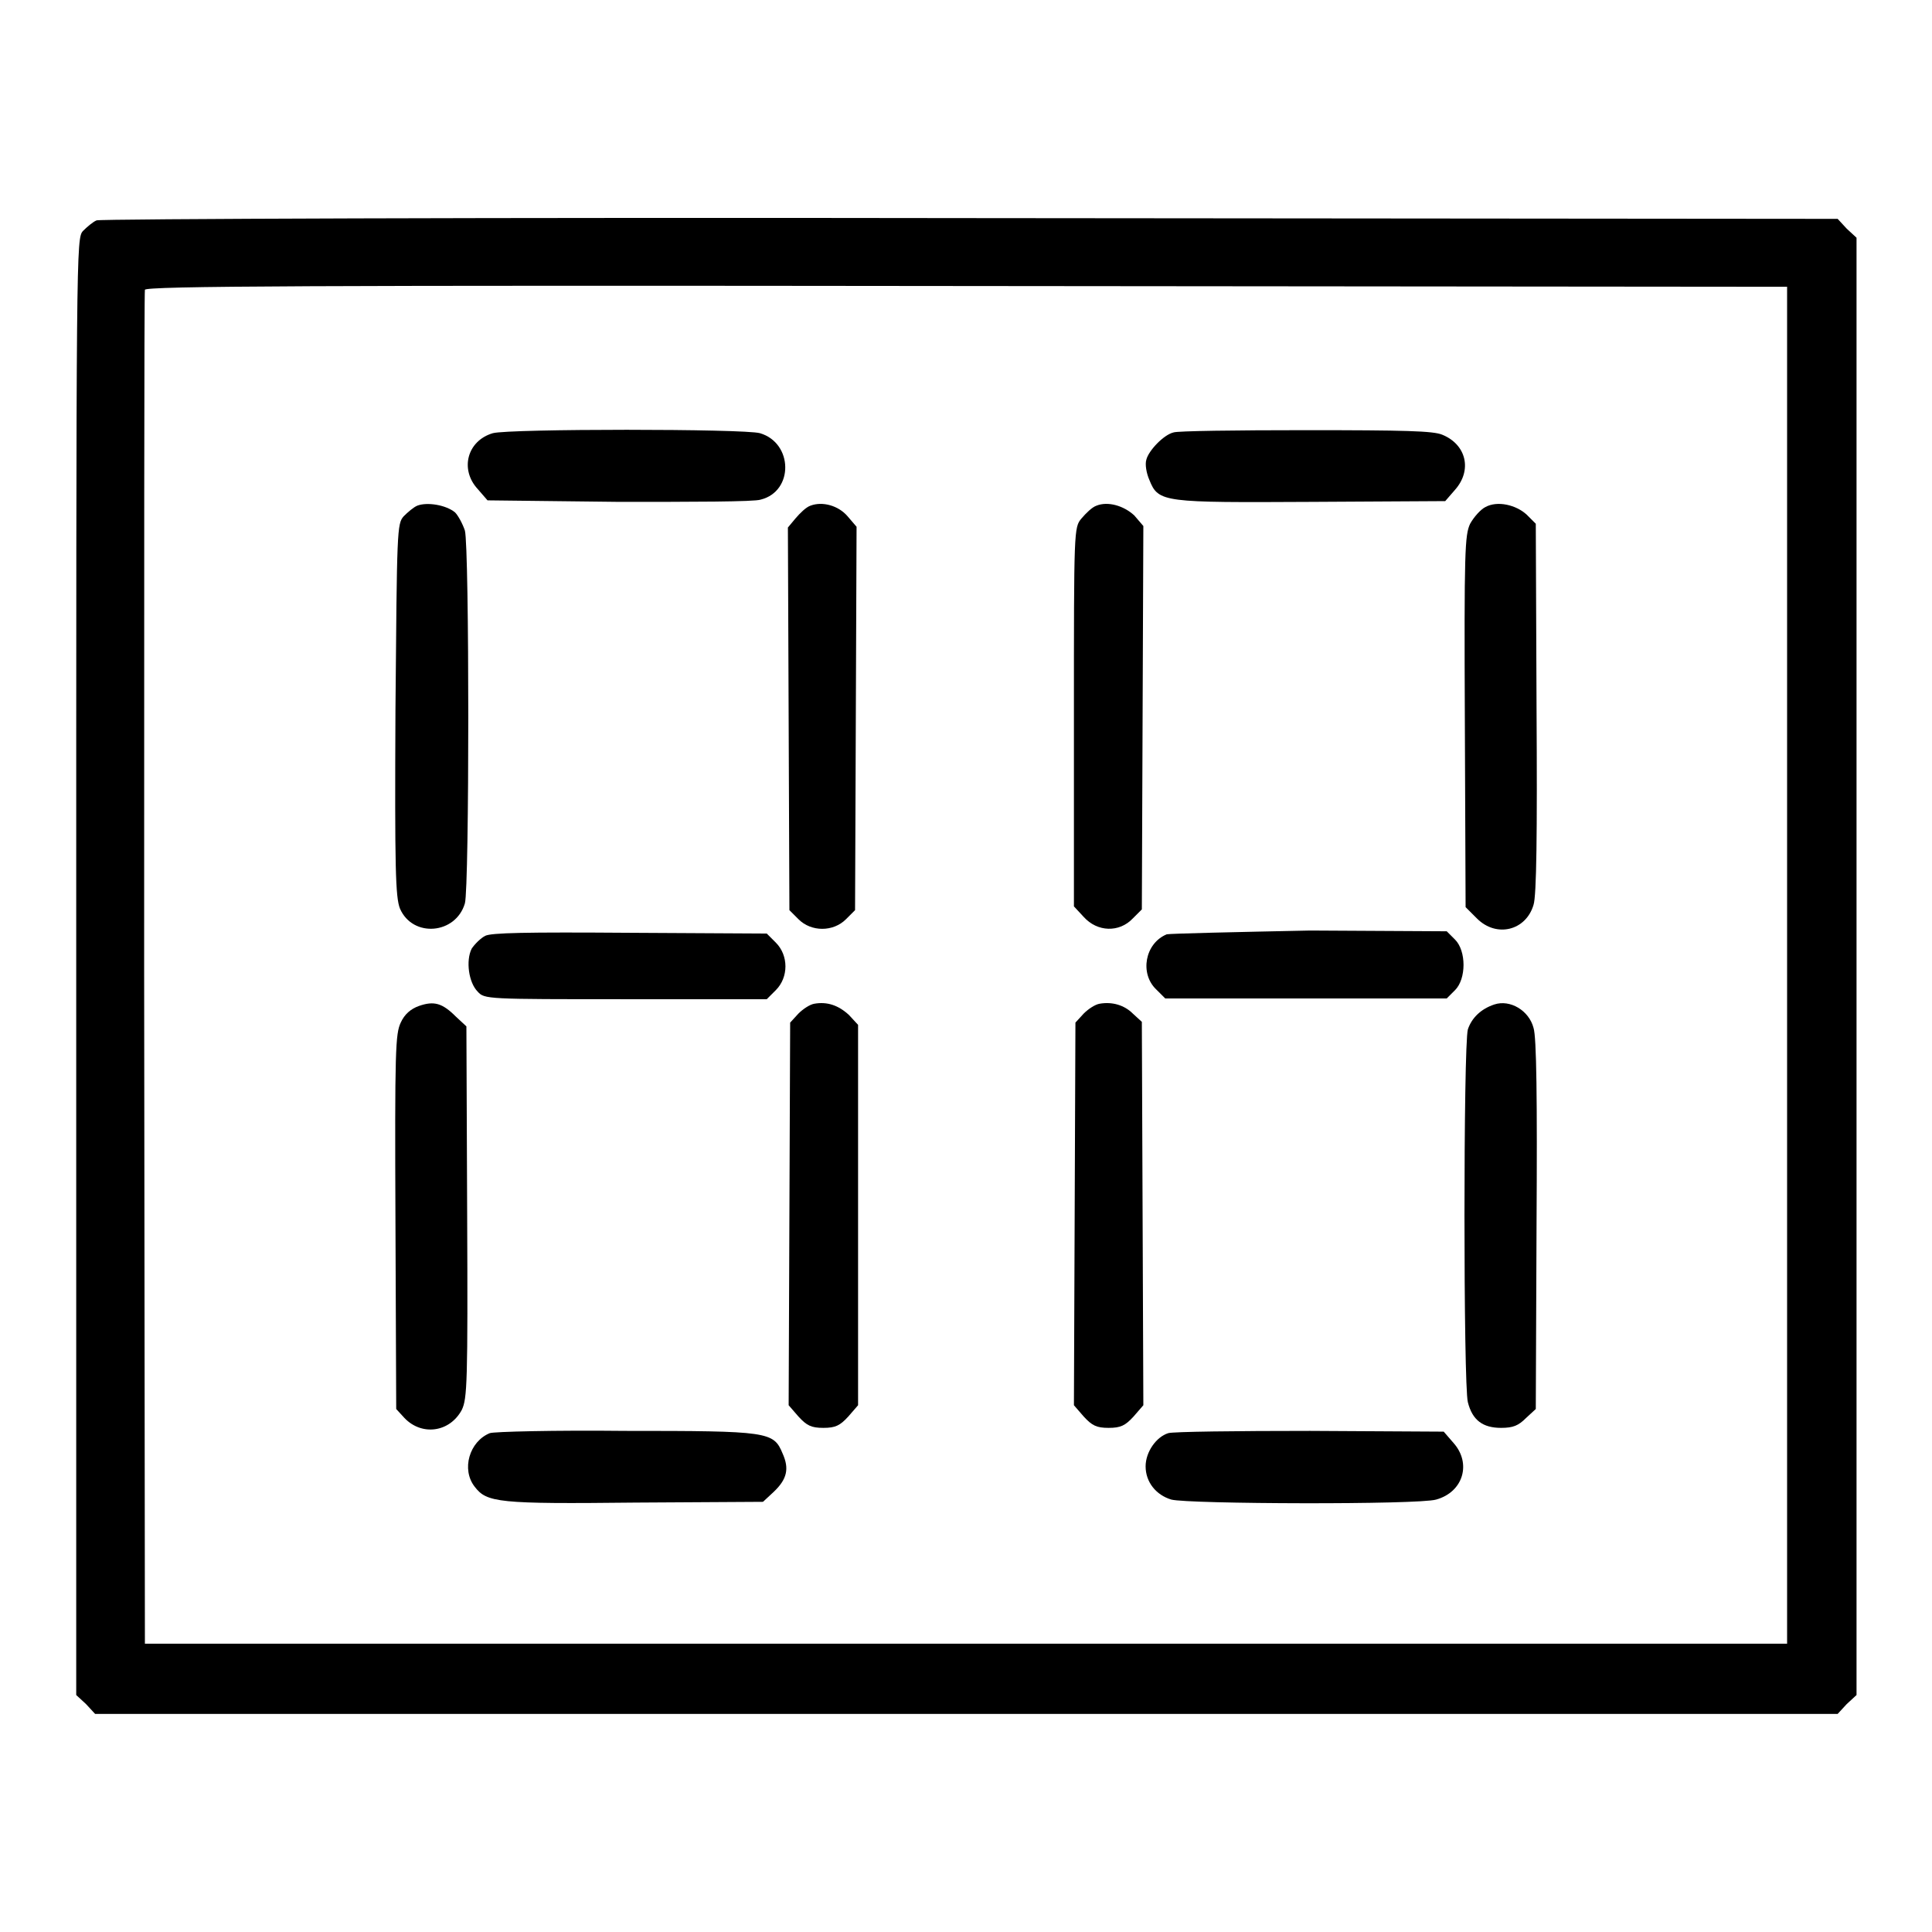
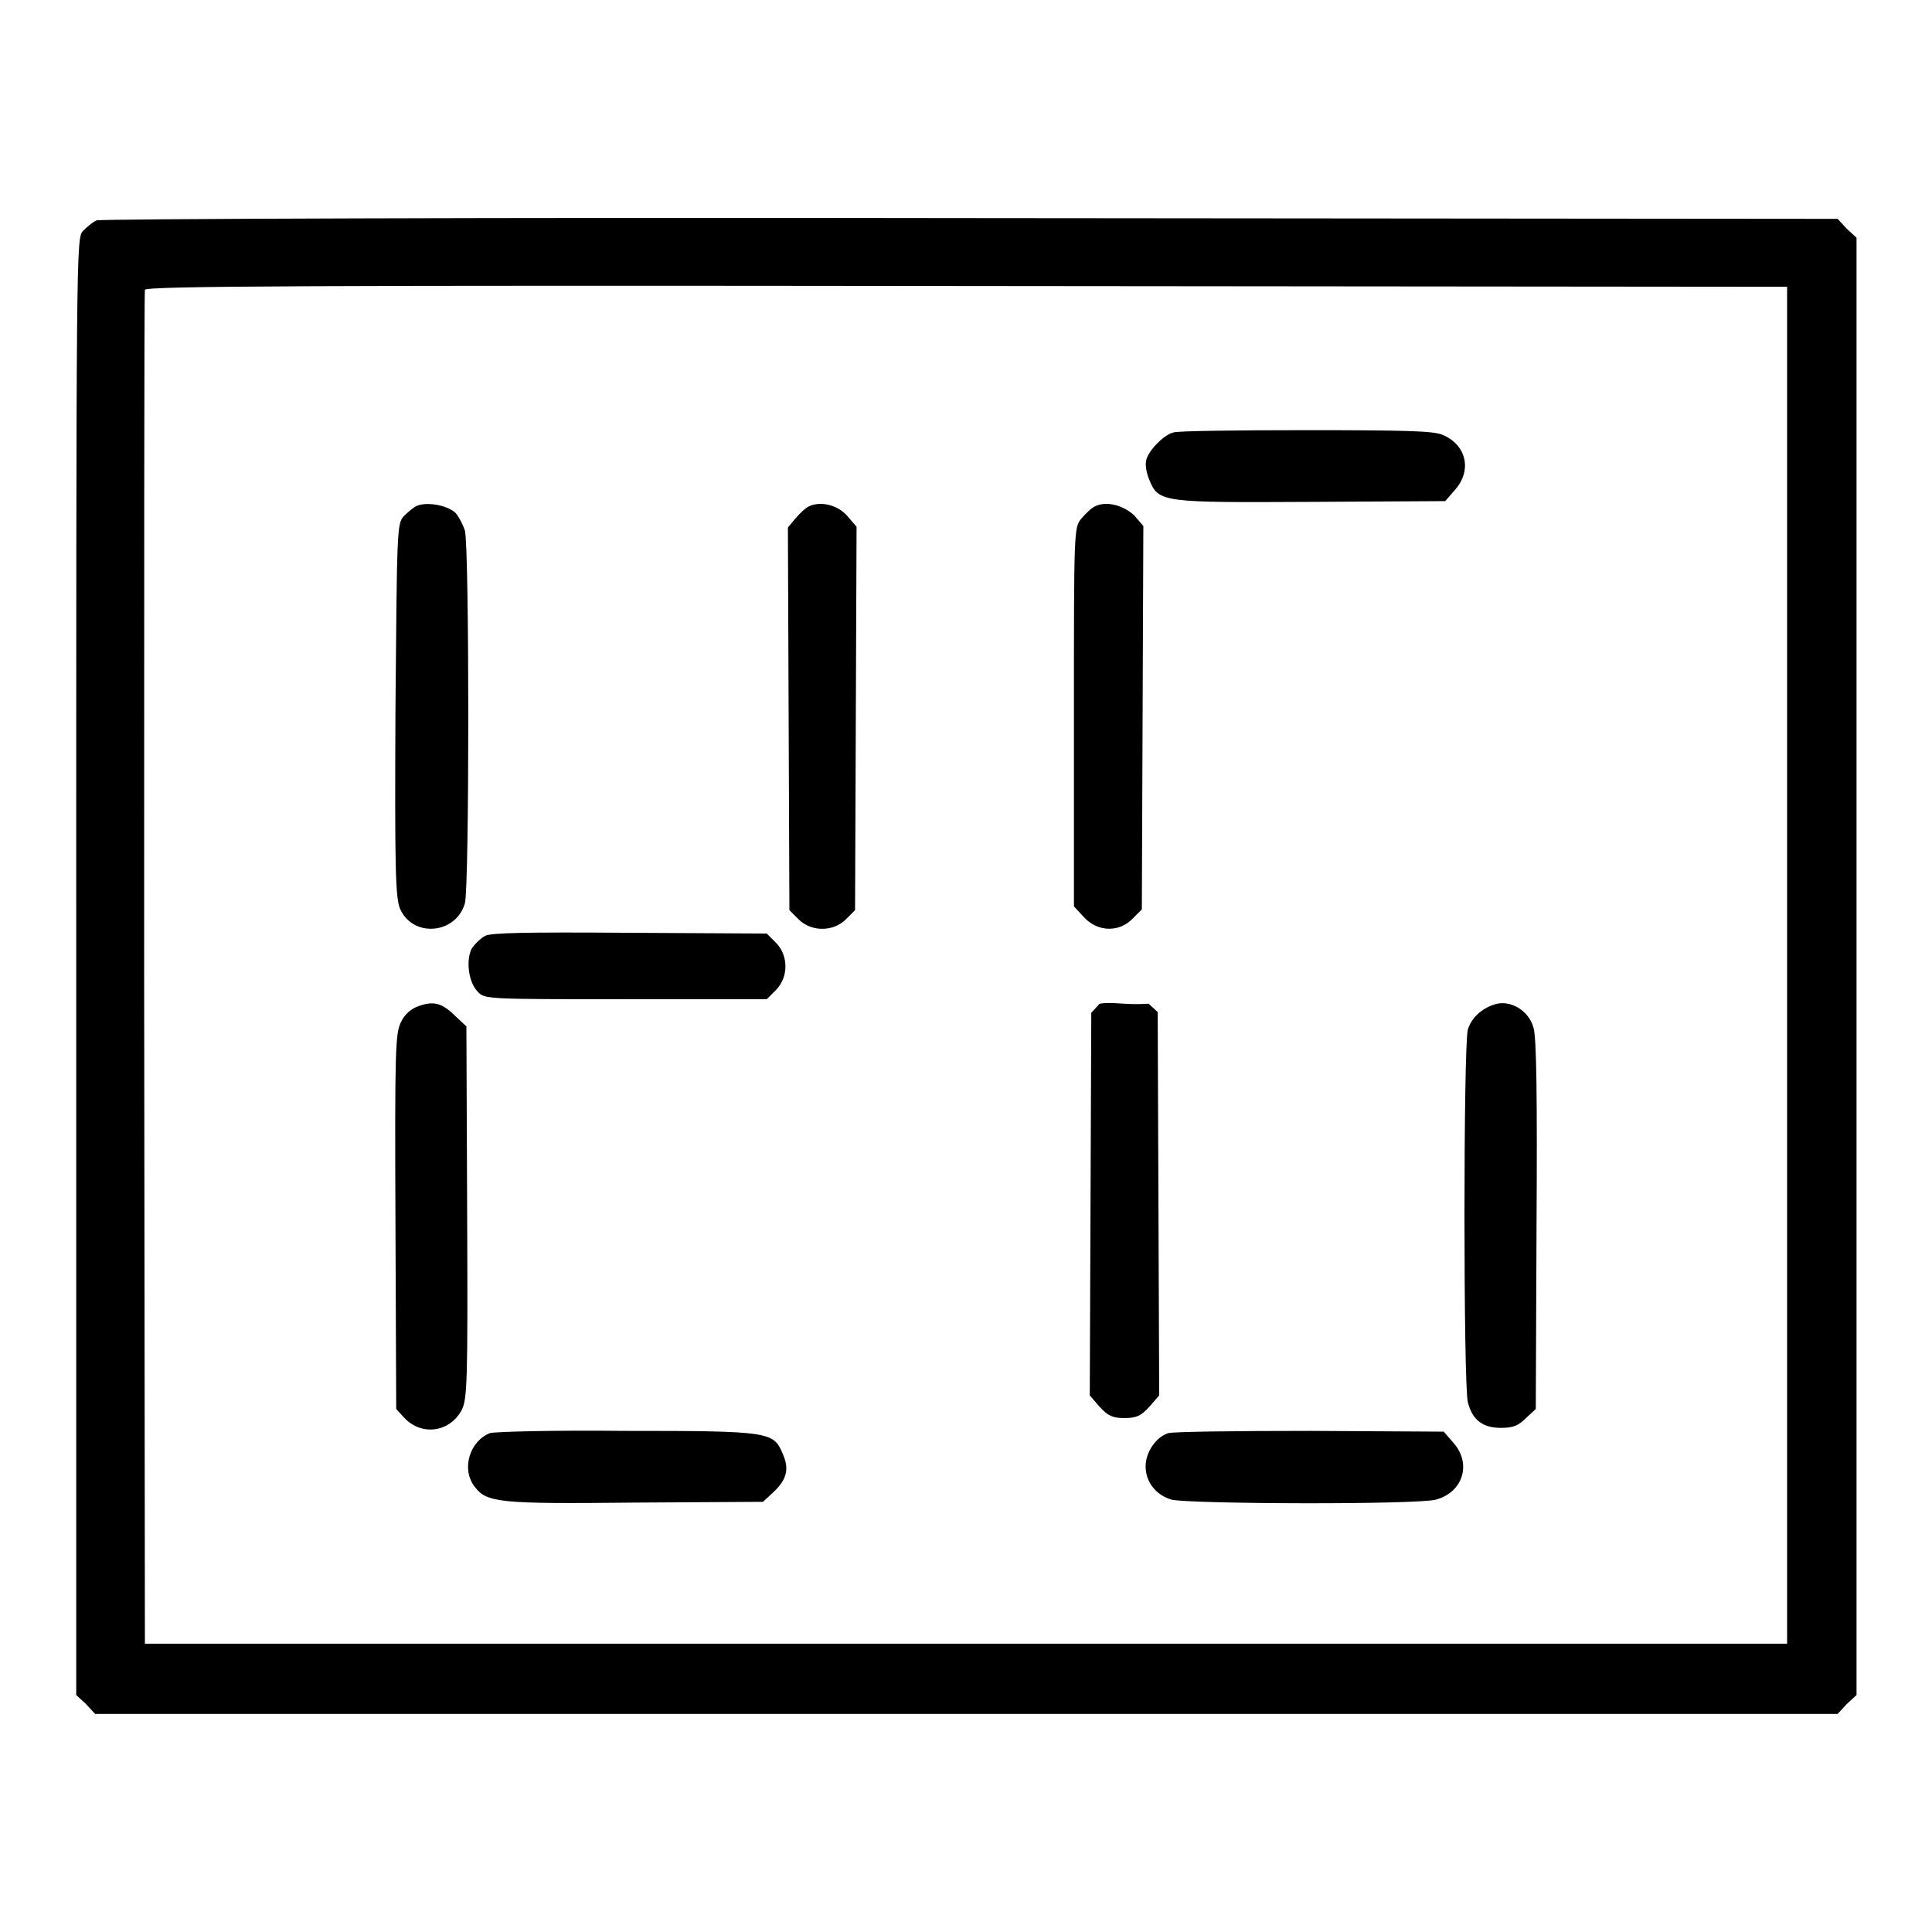
<svg xmlns="http://www.w3.org/2000/svg" version="1.1" x="0px" y="0px" viewBox="0 0 256 256" enable-background="new 0 0 256 256" xml:space="preserve">
  <g>
    <g>
      <g>
        <path fill="#000000" d="M12.8,29.2c-0.5,0.2-1.3,0.9-1.8,1.4c-0.9,1-0.9,1.7-0.9,97.5v96.5l1.3,1.2l1.2,1.3H128h115.5l1.2-1.3l1.3-1.2V128V31.5l-1.3-1.2l-1.2-1.3l-114.9-0.1C65.4,28.8,13.3,29,12.8,29.2z M236.8,128v89.8H128H19.2l-0.1-89.4c0-49.1,0-89.6,0.1-90c0.1-0.5,22.2-0.6,108.9-0.5l108.7,0.1L236.8,128L236.8,128z" />
-         <path fill="#000000" d="M65.3,57.4c-3.4,1-4.4,4.8-2,7.4l1.3,1.5L82,66.5c9.6,0,18,0,18.8-0.3c4.4-1.1,4.3-7.5-0.1-8.8C98.6,56.8,67.5,56.8,65.3,57.4z" />
        <path fill="#000000" d="M155.5,57.3c-1.3,0.3-3.3,2.4-3.6,3.6c-0.2,0.6,0,1.8,0.4,2.7c1.2,3,1.8,3,21.6,2.9l17.6-0.1l1.3-1.5c2.3-2.6,1.5-6-1.7-7.3c-1.2-0.5-4.9-0.6-18.1-0.6C163.8,57,156,57.1,155.5,57.3z" />
        <path fill="#000000" d="M55.3,67c-0.5,0.2-1.3,0.9-1.8,1.4c-0.9,1-0.9,1.8-1.1,25.7c-0.1,21,0,24.8,0.6,26.3c1.7,3.9,7.4,3.4,8.6-0.7c0.6-2.1,0.6-47.2,0-49.4c-0.3-0.9-0.9-2-1.3-2.4C59.1,66.9,56.6,66.5,55.3,67z" />
        <path fill="#000000" d="M107.4,67c-0.6,0.2-1.4,1-2,1.7l-1,1.2l0.1,25.3l0.1,25.4l1.2,1.2c1.7,1.7,4.6,1.7,6.3,0l1.2-1.2l0.1-25.4l0.1-25.4l-1.2-1.4C111.1,67,109,66.4,107.4,67z" />
        <path fill="#000000" d="M145.3,67c-0.6,0.2-1.4,1-2,1.7c-1,1.2-1,1.4-1,26.3v25.1l1.3,1.4c1.8,2,4.7,2.1,6.5,0.2l1.2-1.2l0.1-25.4l0.1-25.4l-1.2-1.4C148.9,67,146.8,66.4,145.3,67z" />
-         <path fill="#000000" d="M196.8,67.2c-0.6,0.3-1.5,1.3-2,2.2c-0.7,1.5-0.8,3.5-0.7,26.2l0.1,24.6l1.5,1.5c2.6,2.6,6.5,1.6,7.5-1.8c0.4-1.2,0.5-9.4,0.4-26.1l-0.1-24.4l-1.2-1.2C200.9,66.9,198.4,66.3,196.8,67.2z" />
        <path fill="#000000" d="M64.3,124c-0.6,0.3-1.4,1.1-1.8,1.7c-0.8,1.6-0.4,4.5,0.8,5.7c0.9,1,1.2,1,19.6,1h18.7l1.2-1.2c1.7-1.7,1.7-4.6,0-6.3l-1.2-1.2l-18.2-0.1C69.6,123.5,65.1,123.6,64.3,124z" />
-         <path fill="#000000" d="M154.6,123.8c-2.9,1.2-3.6,5.2-1.4,7.3l1.2,1.2H173h18.7l1.1-1.1c1.5-1.5,1.5-5.2,0-6.7l-1.1-1.1l-18.1-0.1C163.7,123.5,155.1,123.7,154.6,123.8z" />
        <path fill="#000000" d="M55.5,133.3c-1.1,0.4-1.9,1.1-2.4,2.2c-0.7,1.5-0.8,3.5-0.7,26.4l0.1,24.8l1.1,1.2c2.3,2.4,6,1.9,7.6-1.1c0.7-1.5,0.8-3.5,0.7-26.2l-0.1-24.6l-1.4-1.3C58.6,132.9,57.5,132.6,55.5,133.3z" />
-         <path fill="#000000" d="M107.9,133c-0.6,0.1-1.5,0.7-2.1,1.3l-1.1,1.2l-0.1,25.3l-0.1,25.4l1.3,1.5c1.1,1.2,1.7,1.5,3.3,1.5c1.6,0,2.2-0.3,3.3-1.5l1.3-1.5v-25.2v-25.2l-1.2-1.3C111.1,133.2,109.6,132.7,107.9,133z" />
-         <path fill="#000000" d="M145.7,133c-0.6,0.1-1.5,0.7-2.1,1.3l-1.1,1.2l-0.1,25.3l-0.1,25.4l1.3,1.5c1.1,1.2,1.7,1.5,3.3,1.5s2.2-0.3,3.3-1.5l1.3-1.5l-0.1-25.4l-0.1-25.4l-1.2-1.1C149,133.2,147.4,132.7,145.7,133z" />
+         <path fill="#000000" d="M145.7,133l-1.1,1.2l-0.1,25.3l-0.1,25.4l1.3,1.5c1.1,1.2,1.7,1.5,3.3,1.5s2.2-0.3,3.3-1.5l1.3-1.5l-0.1-25.4l-0.1-25.4l-1.2-1.1C149,133.2,147.4,132.7,145.7,133z" />
        <path fill="#000000" d="M198,133.1c-1.8,0.6-3,1.8-3.5,3.3c-0.6,2.1-0.6,47.2,0,49.4c0.6,2.4,2,3.4,4.4,3.4c1.6,0,2.3-0.3,3.3-1.3l1.3-1.2l0.1-24.4c0.1-16.7,0-24.9-0.4-26.1C202.6,133.9,200.1,132.4,198,133.1z" />
        <path fill="#000000" d="M64.9,189.9c-2.7,1.1-3.8,4.8-2,7.1c1.6,2.1,3.1,2.3,21.3,2.1l16.9-0.1l1.4-1.3c1.8-1.7,2.1-3.1,1.2-5.1c-1.2-2.9-1.8-3-20.9-3C73.5,189.5,65.4,189.7,64.9,189.9z" />
        <path fill="#000000" d="M154.8,189.9c-1.6,0.5-3,2.5-3,4.4c0,2.1,1.4,3.8,3.4,4.4c2.2,0.6,32.8,0.7,35.1,0c3.6-1,4.7-4.8,2.3-7.5l-1.3-1.5l-17.7-0.1C163.9,189.6,155.4,189.7,154.8,189.9z" />
      </g>
    </g>
  </g>
</svg>